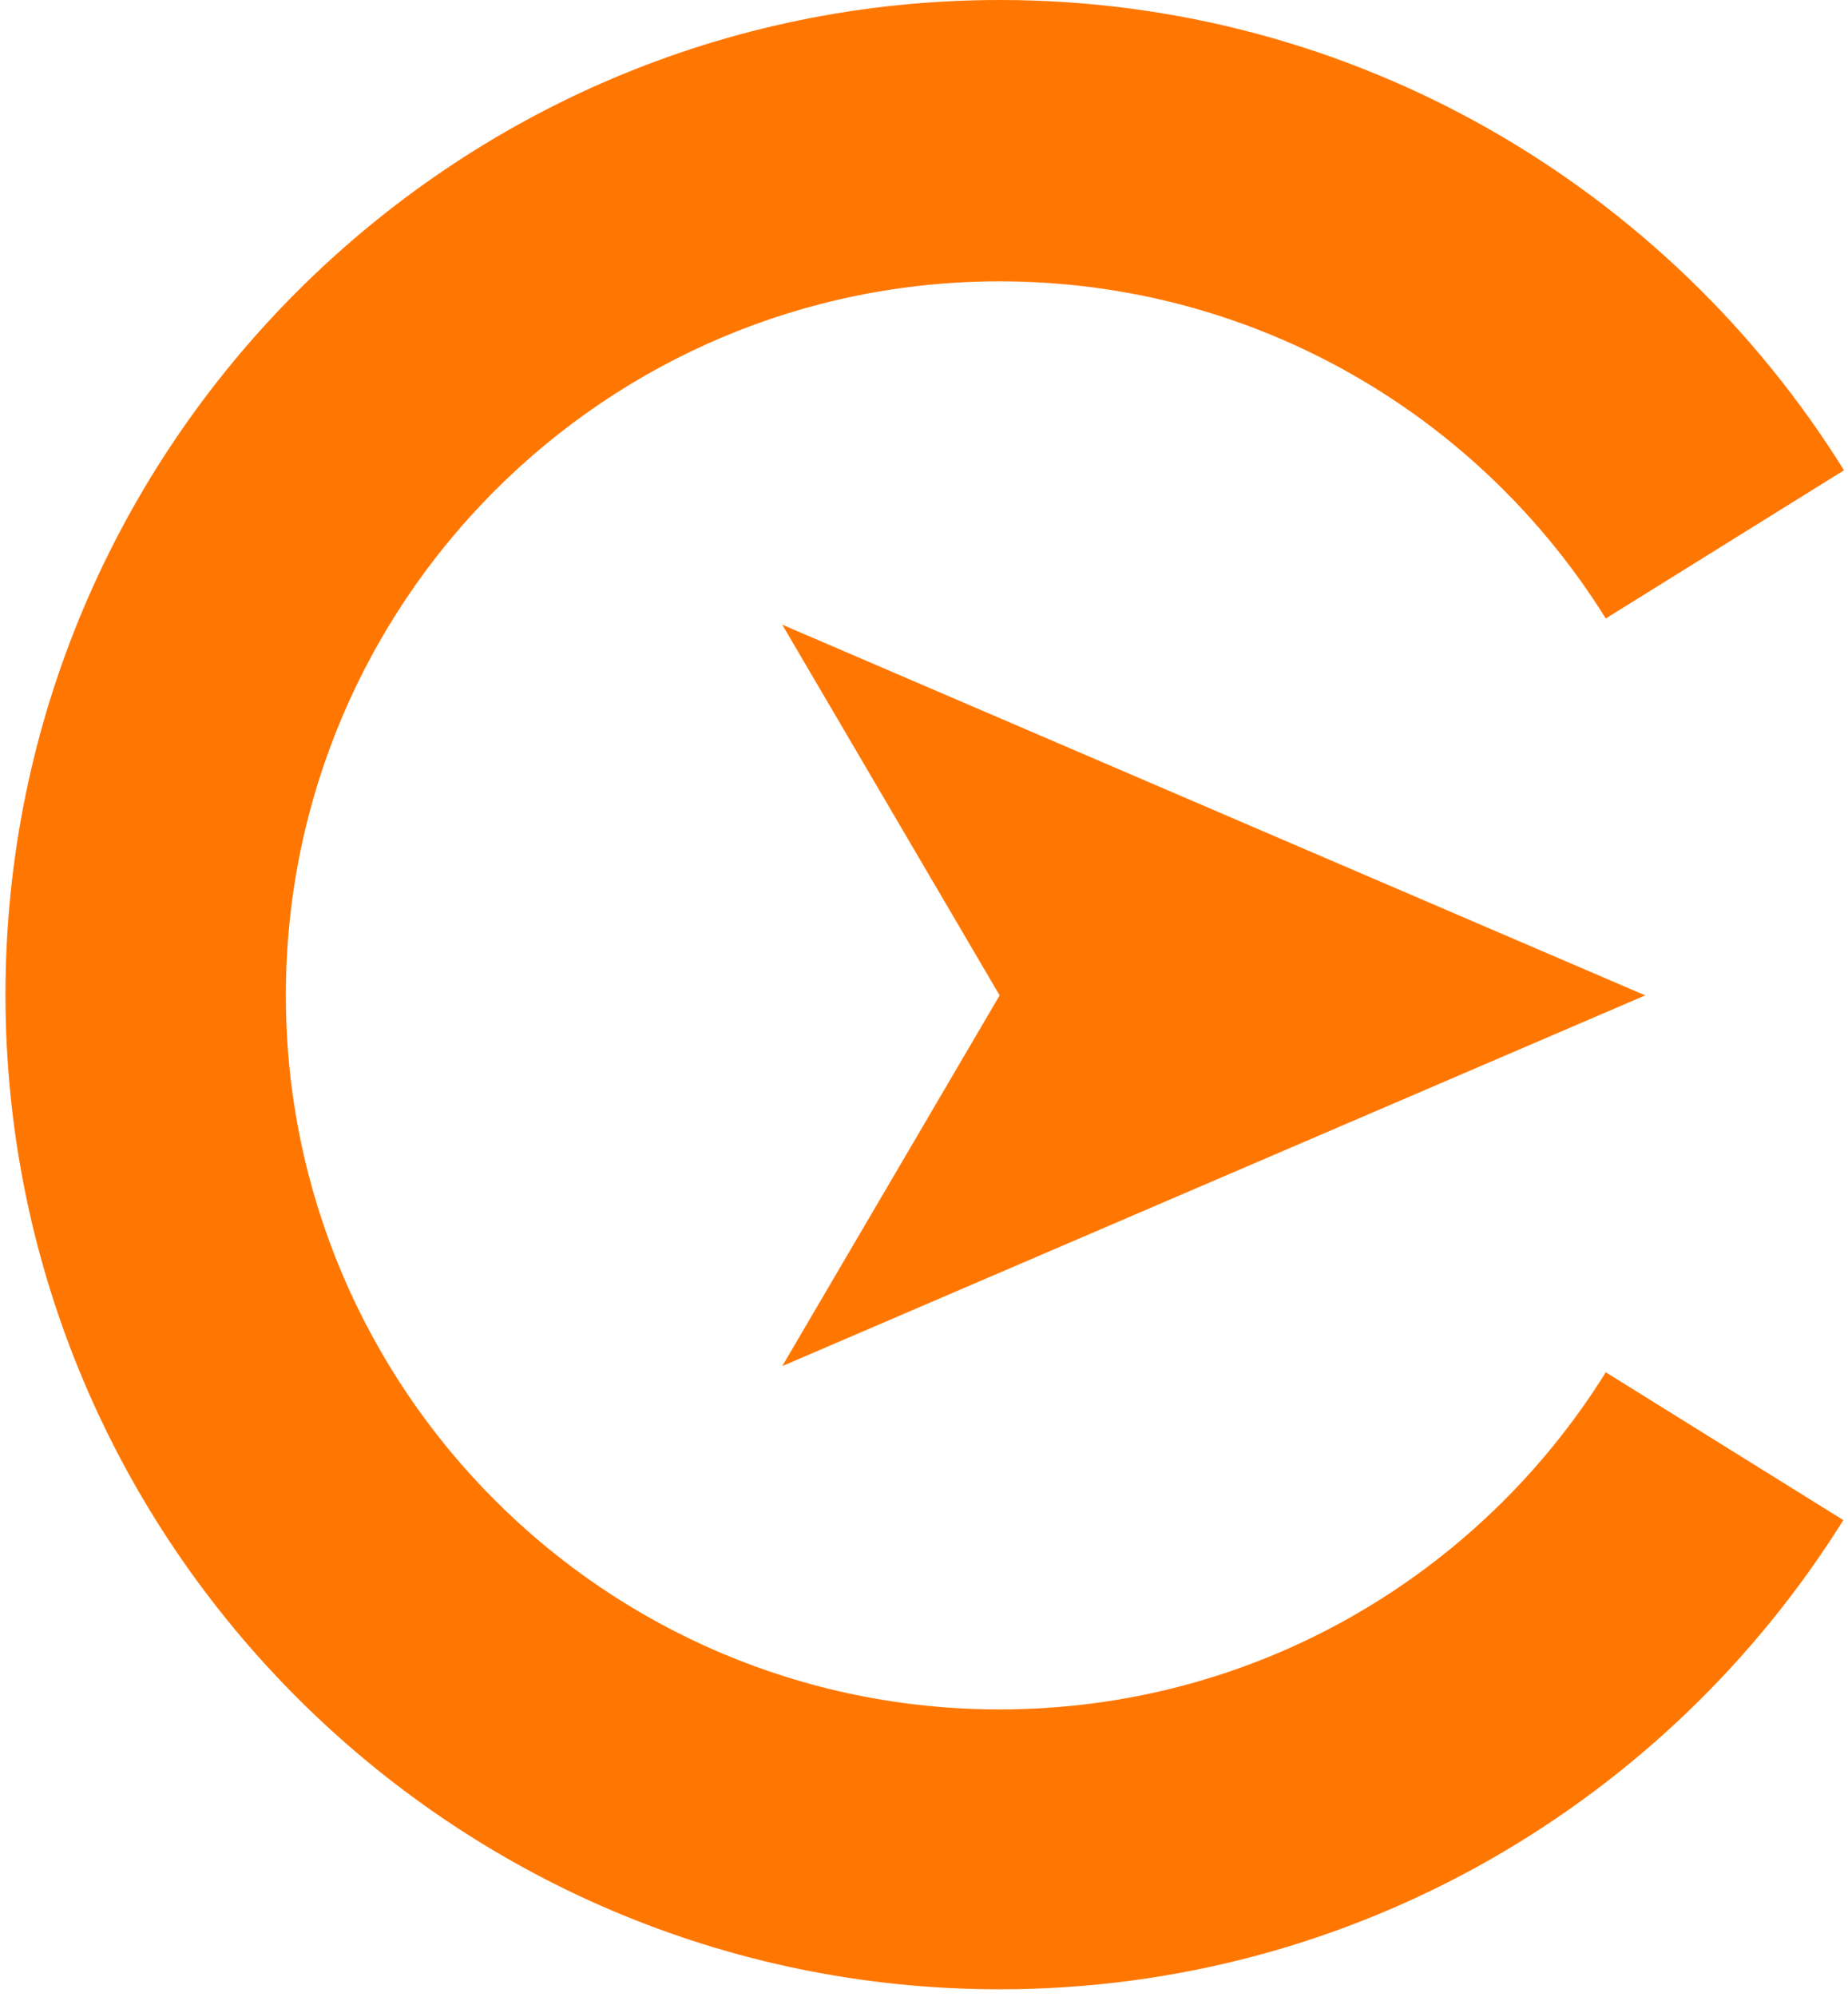
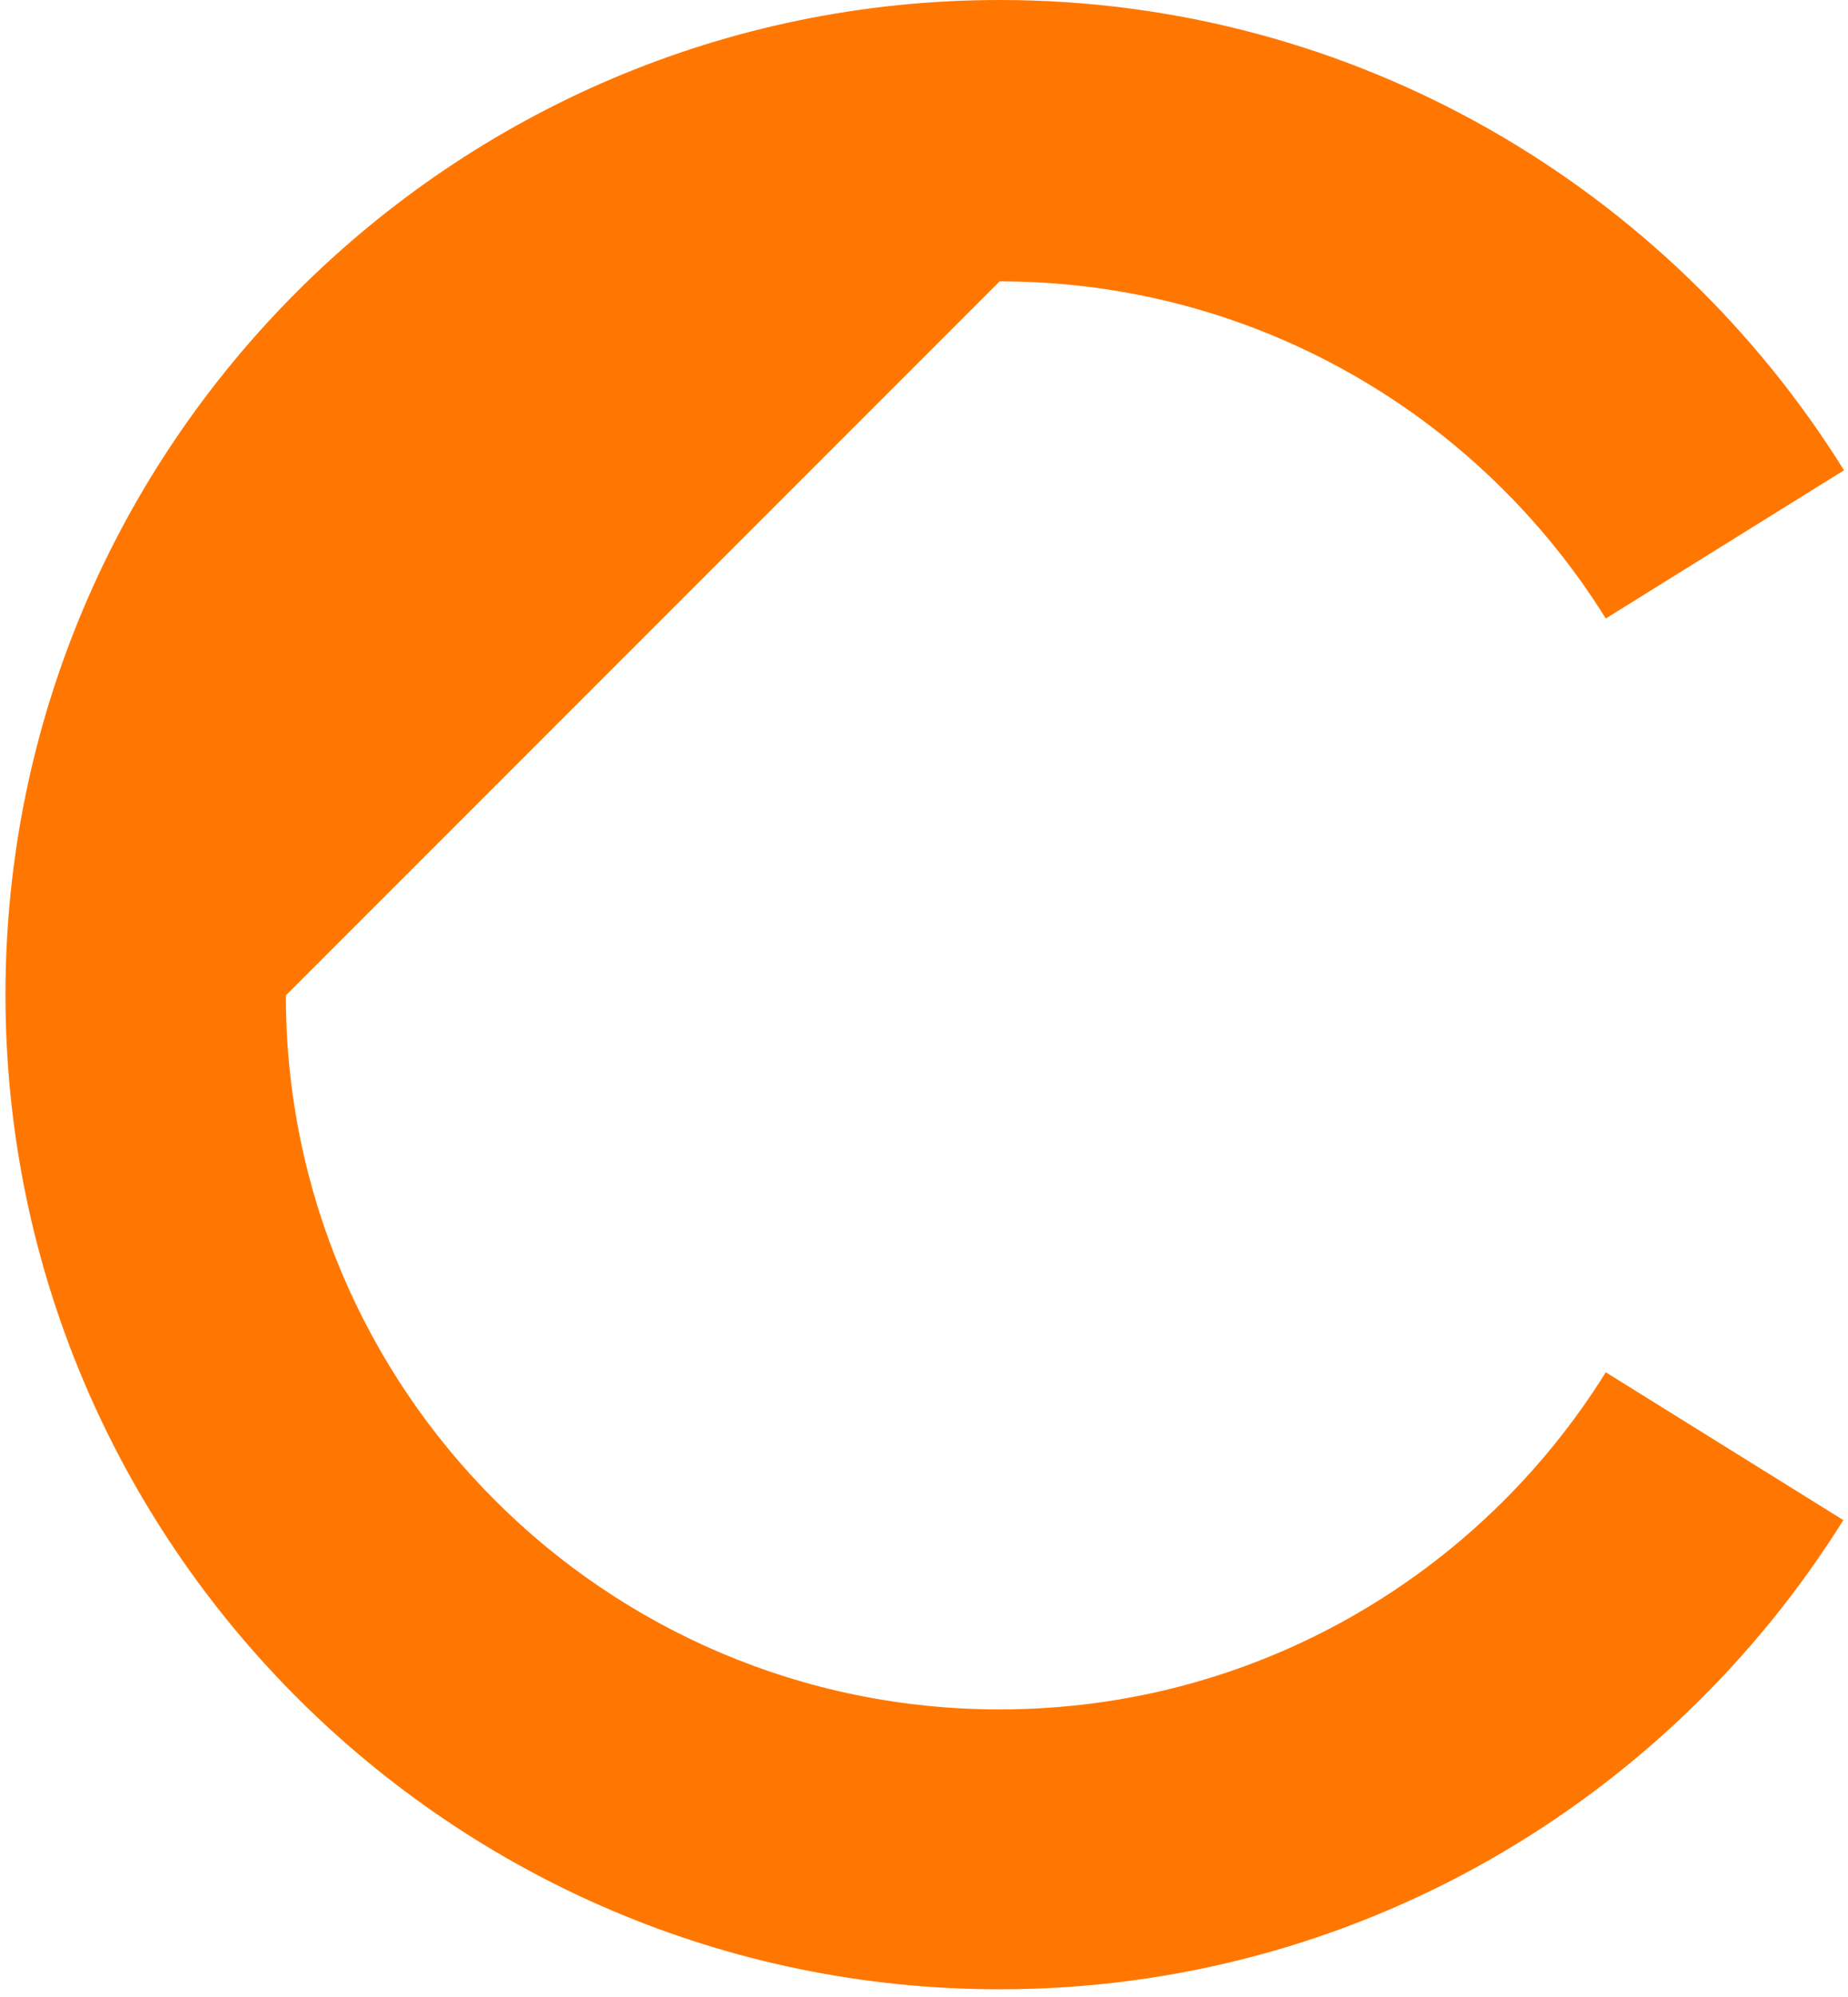
<svg xmlns="http://www.w3.org/2000/svg" width="213" height="230" viewBox="0 0 213 230" fill="none">
-   <path d="M32.948 114.662C32.948 160.079 69.782 196.913 115.216 196.913C144.708 196.913 170.567 181.391 185.081 158.077L212.462 175.105C192.205 207.531 156.178 229.153 115.216 229.153C52.041 229.153 0.631 177.744 0.631 114.569C0.631 51.394 52.041 0 115.216 0C156.24 0 192.298 21.669 212.539 54.172L185.081 71.246C170.567 47.932 144.708 32.41 115.216 32.41C69.782 32.41 32.948 69.244 32.948 114.662Z" fill="#FF7700" />
-   <path d="M189.628 114.662L145.623 133.552L90.163 157.363L115.216 114.662L90.163 71.961L145.623 95.772L189.628 114.662Z" fill="#FF7700" />
+   <path d="M32.948 114.662C32.948 160.079 69.782 196.913 115.216 196.913C144.708 196.913 170.567 181.391 185.081 158.077L212.462 175.105C192.205 207.531 156.178 229.153 115.216 229.153C52.041 229.153 0.631 177.744 0.631 114.569C0.631 51.394 52.041 0 115.216 0C156.24 0 192.298 21.669 212.539 54.172L185.081 71.246C170.567 47.932 144.708 32.41 115.216 32.41Z" fill="#FF7700" />
</svg>